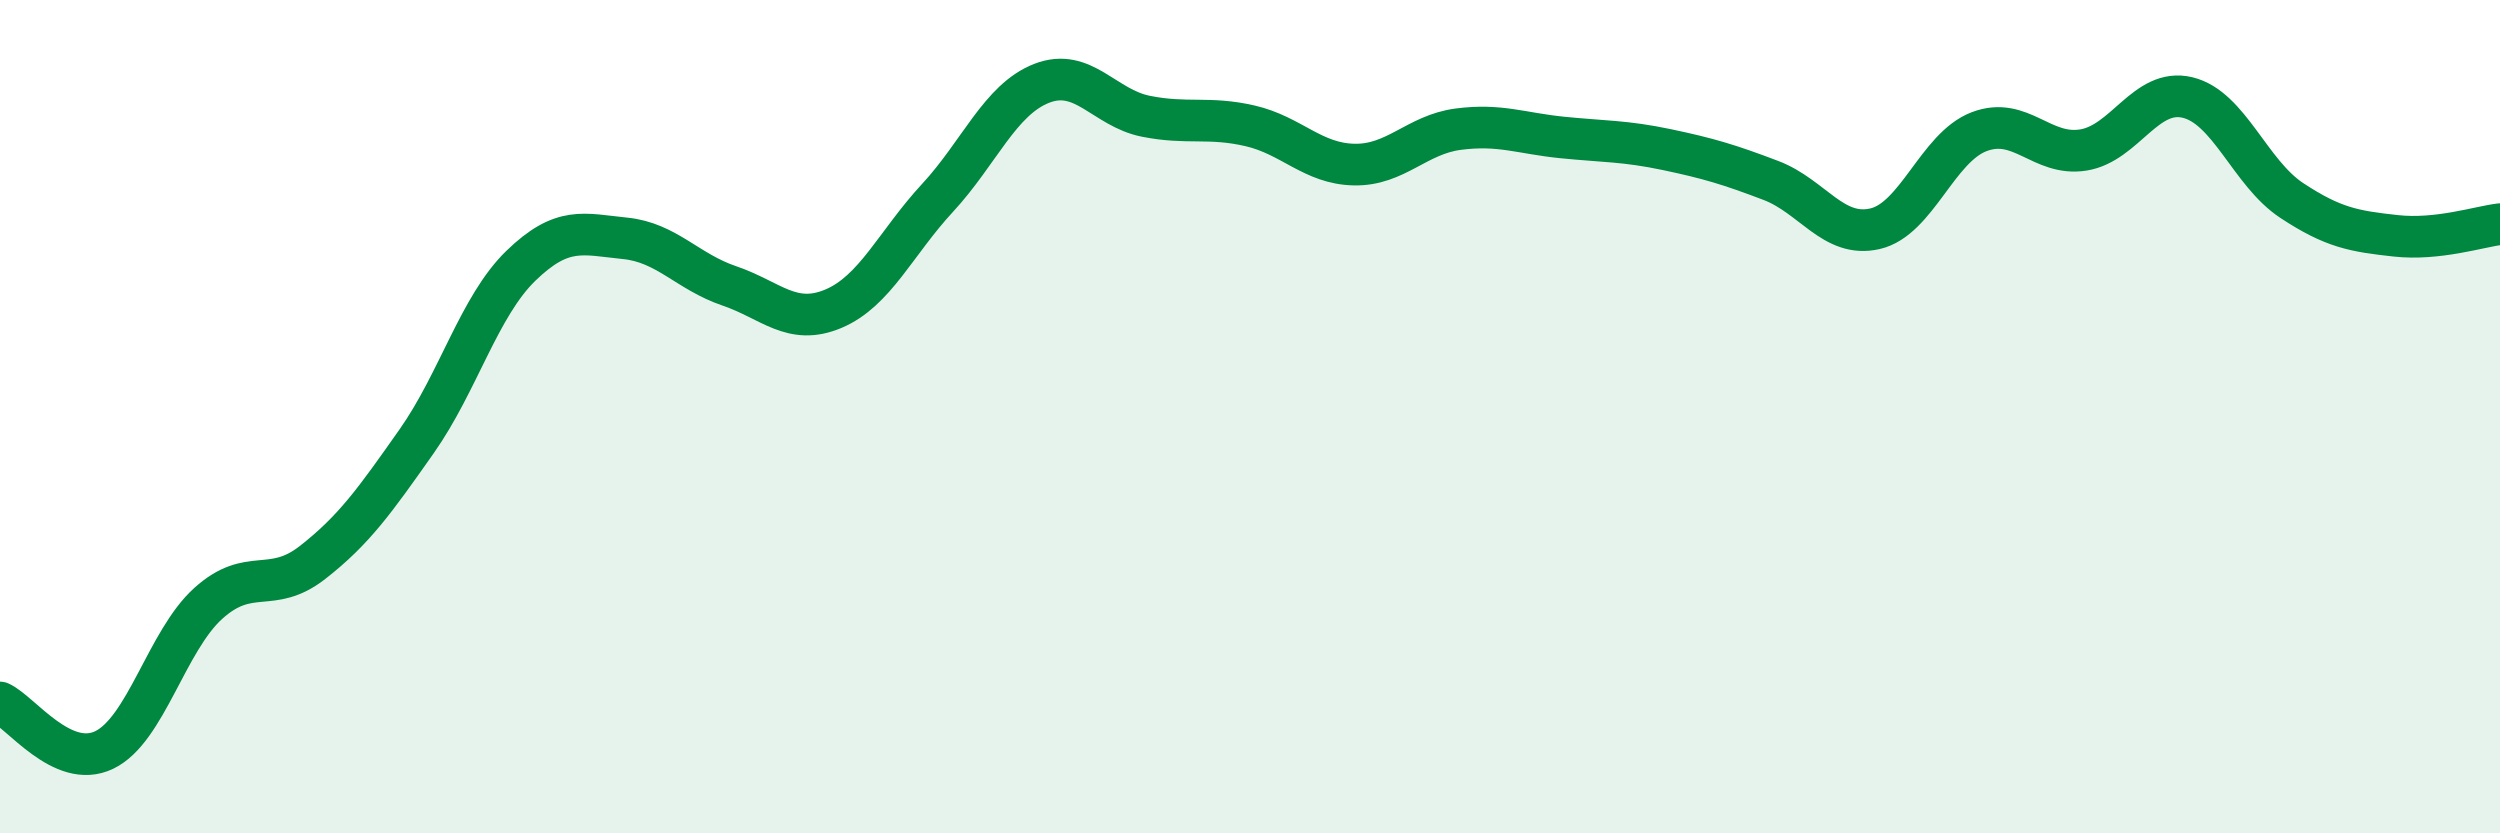
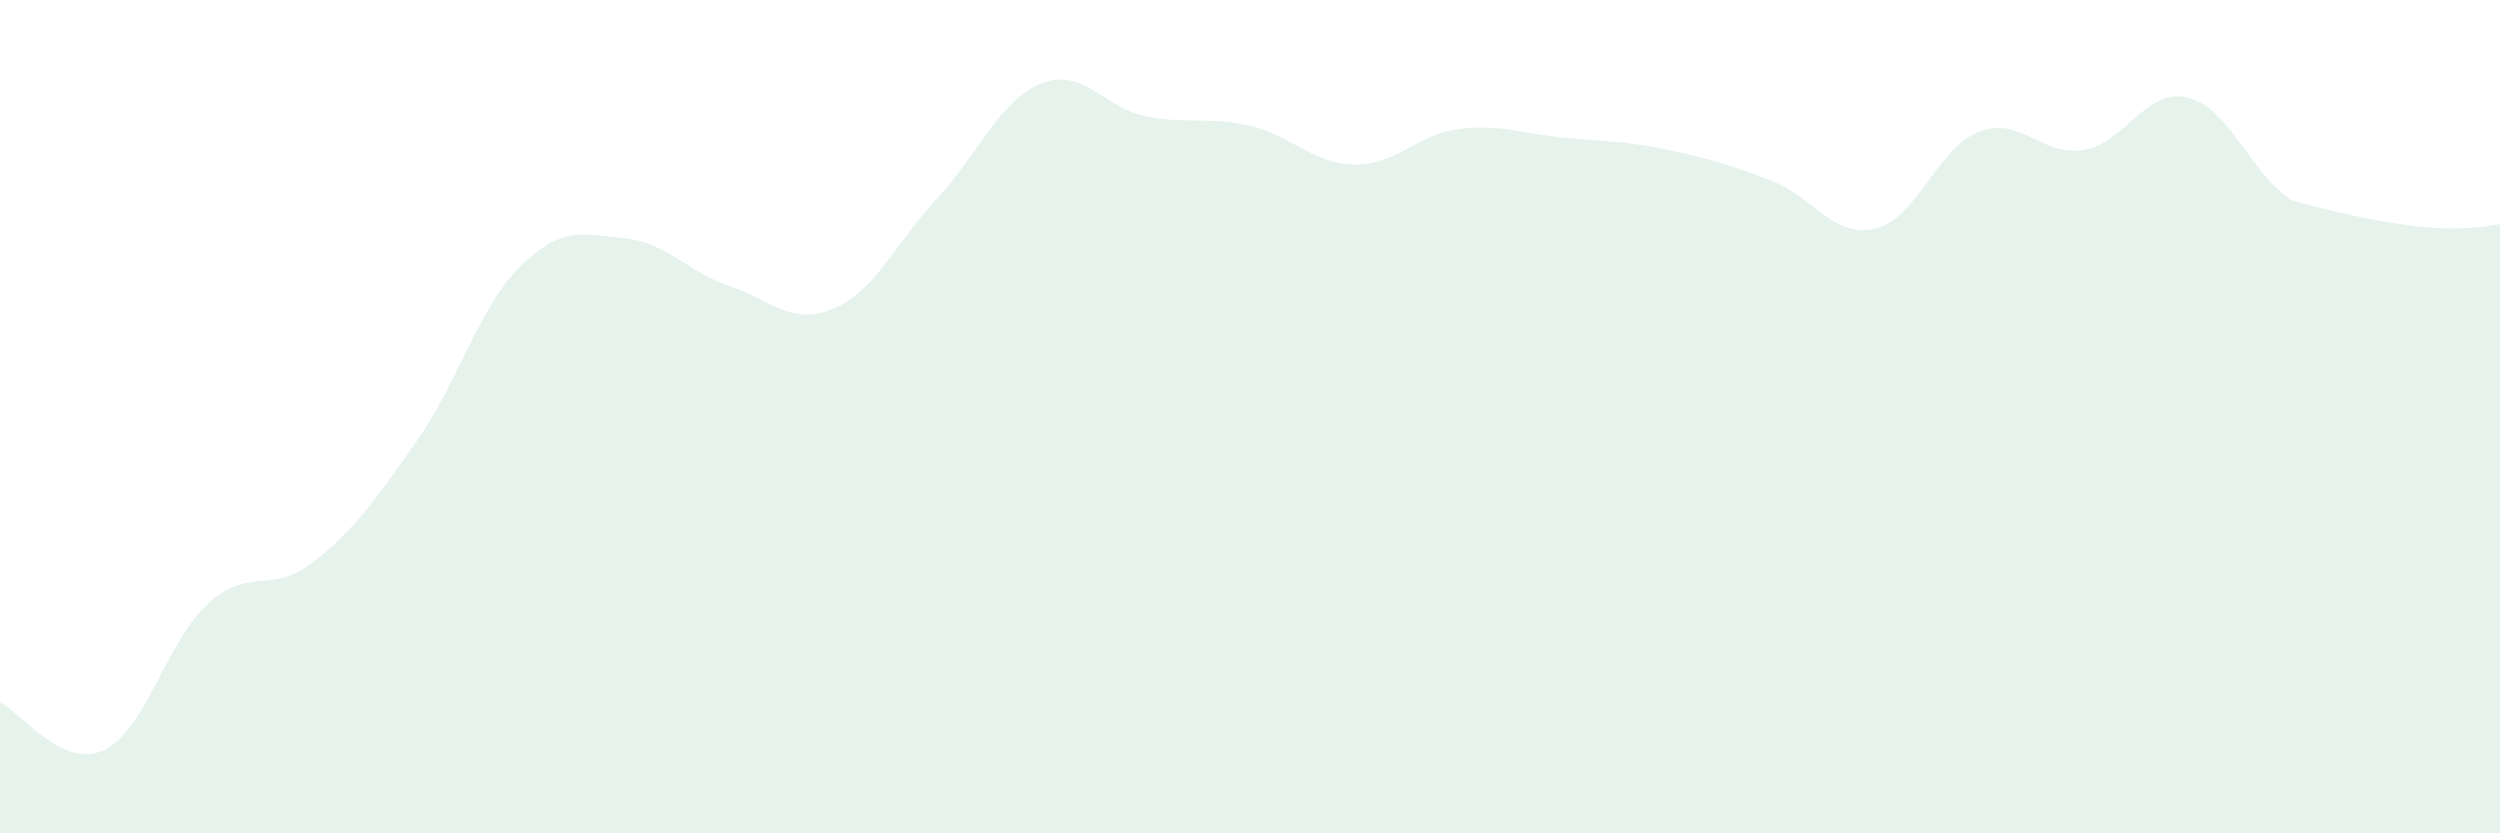
<svg xmlns="http://www.w3.org/2000/svg" width="60" height="20" viewBox="0 0 60 20">
-   <path d="M 0,16.86 C 0.5,17.09 1.5,18.48 2.5,18 C 3.5,17.52 4,15.38 5,14.48 C 6,13.58 6.5,14.28 7.5,13.5 C 8.5,12.72 9,12.01 10,10.59 C 11,9.17 11.5,7.35 12.5,6.38 C 13.5,5.41 14,5.62 15,5.72 C 16,5.82 16.5,6.52 17.5,6.86 C 18.5,7.2 19,7.83 20,7.41 C 21,6.99 21.5,5.83 22.5,4.75 C 23.5,3.67 24,2.39 25,2 C 26,1.61 26.5,2.59 27.5,2.79 C 28.5,2.99 29,2.79 30,3.02 C 31,3.25 31.5,3.93 32.5,3.95 C 33.5,3.97 34,3.23 35,3.1 C 36,2.97 36.5,3.2 37.5,3.3 C 38.5,3.4 39,3.38 40,3.59 C 41,3.8 41.5,3.95 42.5,4.33 C 43.5,4.71 44,5.72 45,5.49 C 46,5.26 46.5,3.54 47.5,3.16 C 48.5,2.78 49,3.76 50,3.6 C 51,3.44 51.5,2.1 52.5,2.34 C 53.5,2.58 54,4.15 55,4.81 C 56,5.47 56.5,5.55 57.5,5.66 C 58.5,5.77 59.5,5.44 60,5.38L60 20L0 20Z" fill="#008740" opacity="0.1" stroke-linecap="round" stroke-linejoin="round" />
-   <path d="M 0,16.86 C 0.5,17.09 1.5,18.48 2.5,18 C 3.5,17.52 4,15.38 5,14.48 C 6,13.58 6.5,14.28 7.5,13.5 C 8.5,12.72 9,12.01 10,10.59 C 11,9.17 11.5,7.35 12.5,6.38 C 13.5,5.41 14,5.62 15,5.72 C 16,5.82 16.5,6.52 17.5,6.86 C 18.5,7.2 19,7.83 20,7.41 C 21,6.99 21.5,5.83 22.5,4.75 C 23.5,3.67 24,2.39 25,2 C 26,1.61 26.5,2.59 27.5,2.79 C 28.5,2.99 29,2.79 30,3.02 C 31,3.25 31.5,3.93 32.5,3.95 C 33.5,3.97 34,3.23 35,3.1 C 36,2.97 36.5,3.2 37.5,3.3 C 38.5,3.4 39,3.38 40,3.59 C 41,3.8 41.5,3.95 42.5,4.33 C 43.5,4.71 44,5.72 45,5.49 C 46,5.26 46.5,3.54 47.5,3.16 C 48.5,2.78 49,3.76 50,3.6 C 51,3.44 51.5,2.1 52.5,2.34 C 53.5,2.58 54,4.15 55,4.81 C 56,5.47 56.5,5.55 57.5,5.66 C 58.5,5.77 59.5,5.44 60,5.38" stroke="#008740" stroke-width="1" fill="none" stroke-linecap="round" stroke-linejoin="round" />
+   <path d="M 0,16.86 C 0.5,17.09 1.5,18.48 2.5,18 C 3.5,17.52 4,15.38 5,14.48 C 6,13.58 6.5,14.28 7.5,13.5 C 8.5,12.72 9,12.01 10,10.59 C 11,9.17 11.5,7.35 12.5,6.38 C 13.5,5.41 14,5.62 15,5.72 C 16,5.82 16.5,6.52 17.5,6.86 C 18.5,7.2 19,7.83 20,7.41 C 21,6.99 21.5,5.83 22.5,4.75 C 23.5,3.67 24,2.39 25,2 C 26,1.61 26.5,2.59 27.5,2.79 C 28.5,2.99 29,2.79 30,3.02 C 31,3.25 31.5,3.93 32.5,3.95 C 33.5,3.97 34,3.23 35,3.1 C 36,2.97 36.5,3.2 37.5,3.3 C 38.5,3.4 39,3.38 40,3.59 C 41,3.8 41.5,3.95 42.5,4.33 C 43.5,4.71 44,5.72 45,5.49 C 46,5.26 46.5,3.54 47.5,3.16 C 48.5,2.78 49,3.76 50,3.6 C 51,3.44 51.5,2.1 52.5,2.34 C 53.5,2.58 54,4.15 55,4.81 C 58.5,5.77 59.5,5.44 60,5.38L60 20L0 20Z" fill="#008740" opacity="0.1" stroke-linecap="round" stroke-linejoin="round" />
</svg>